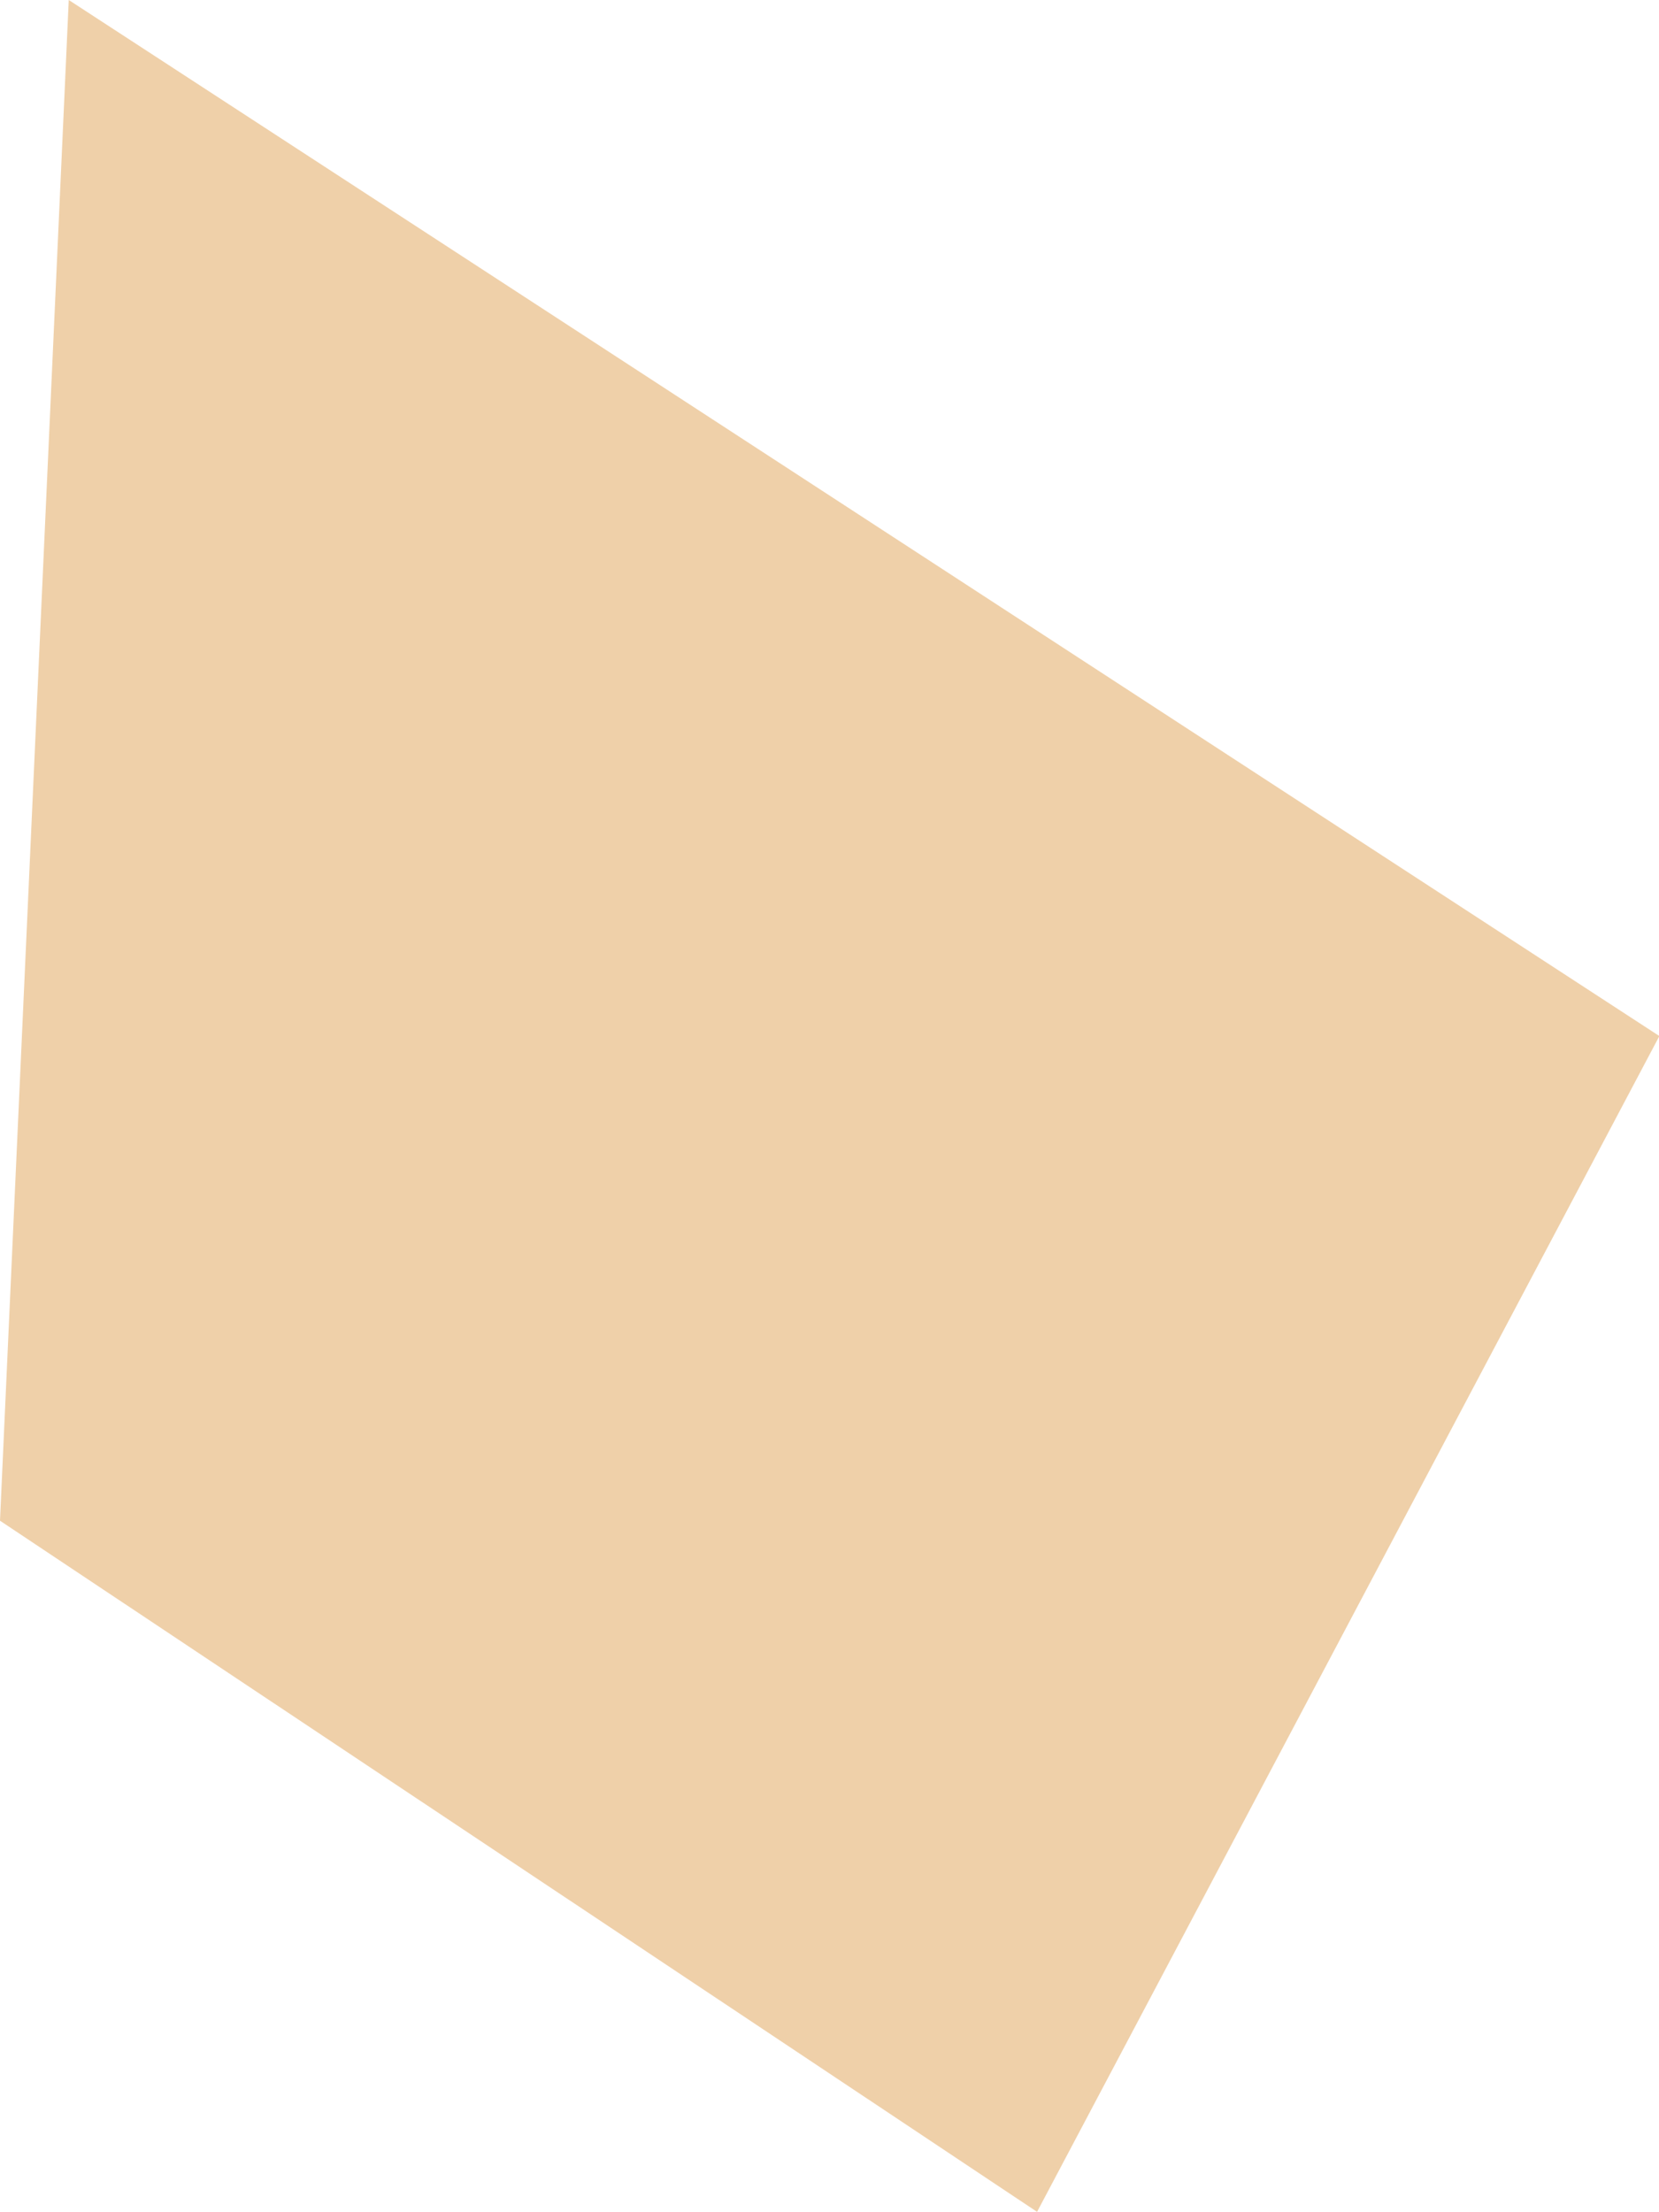
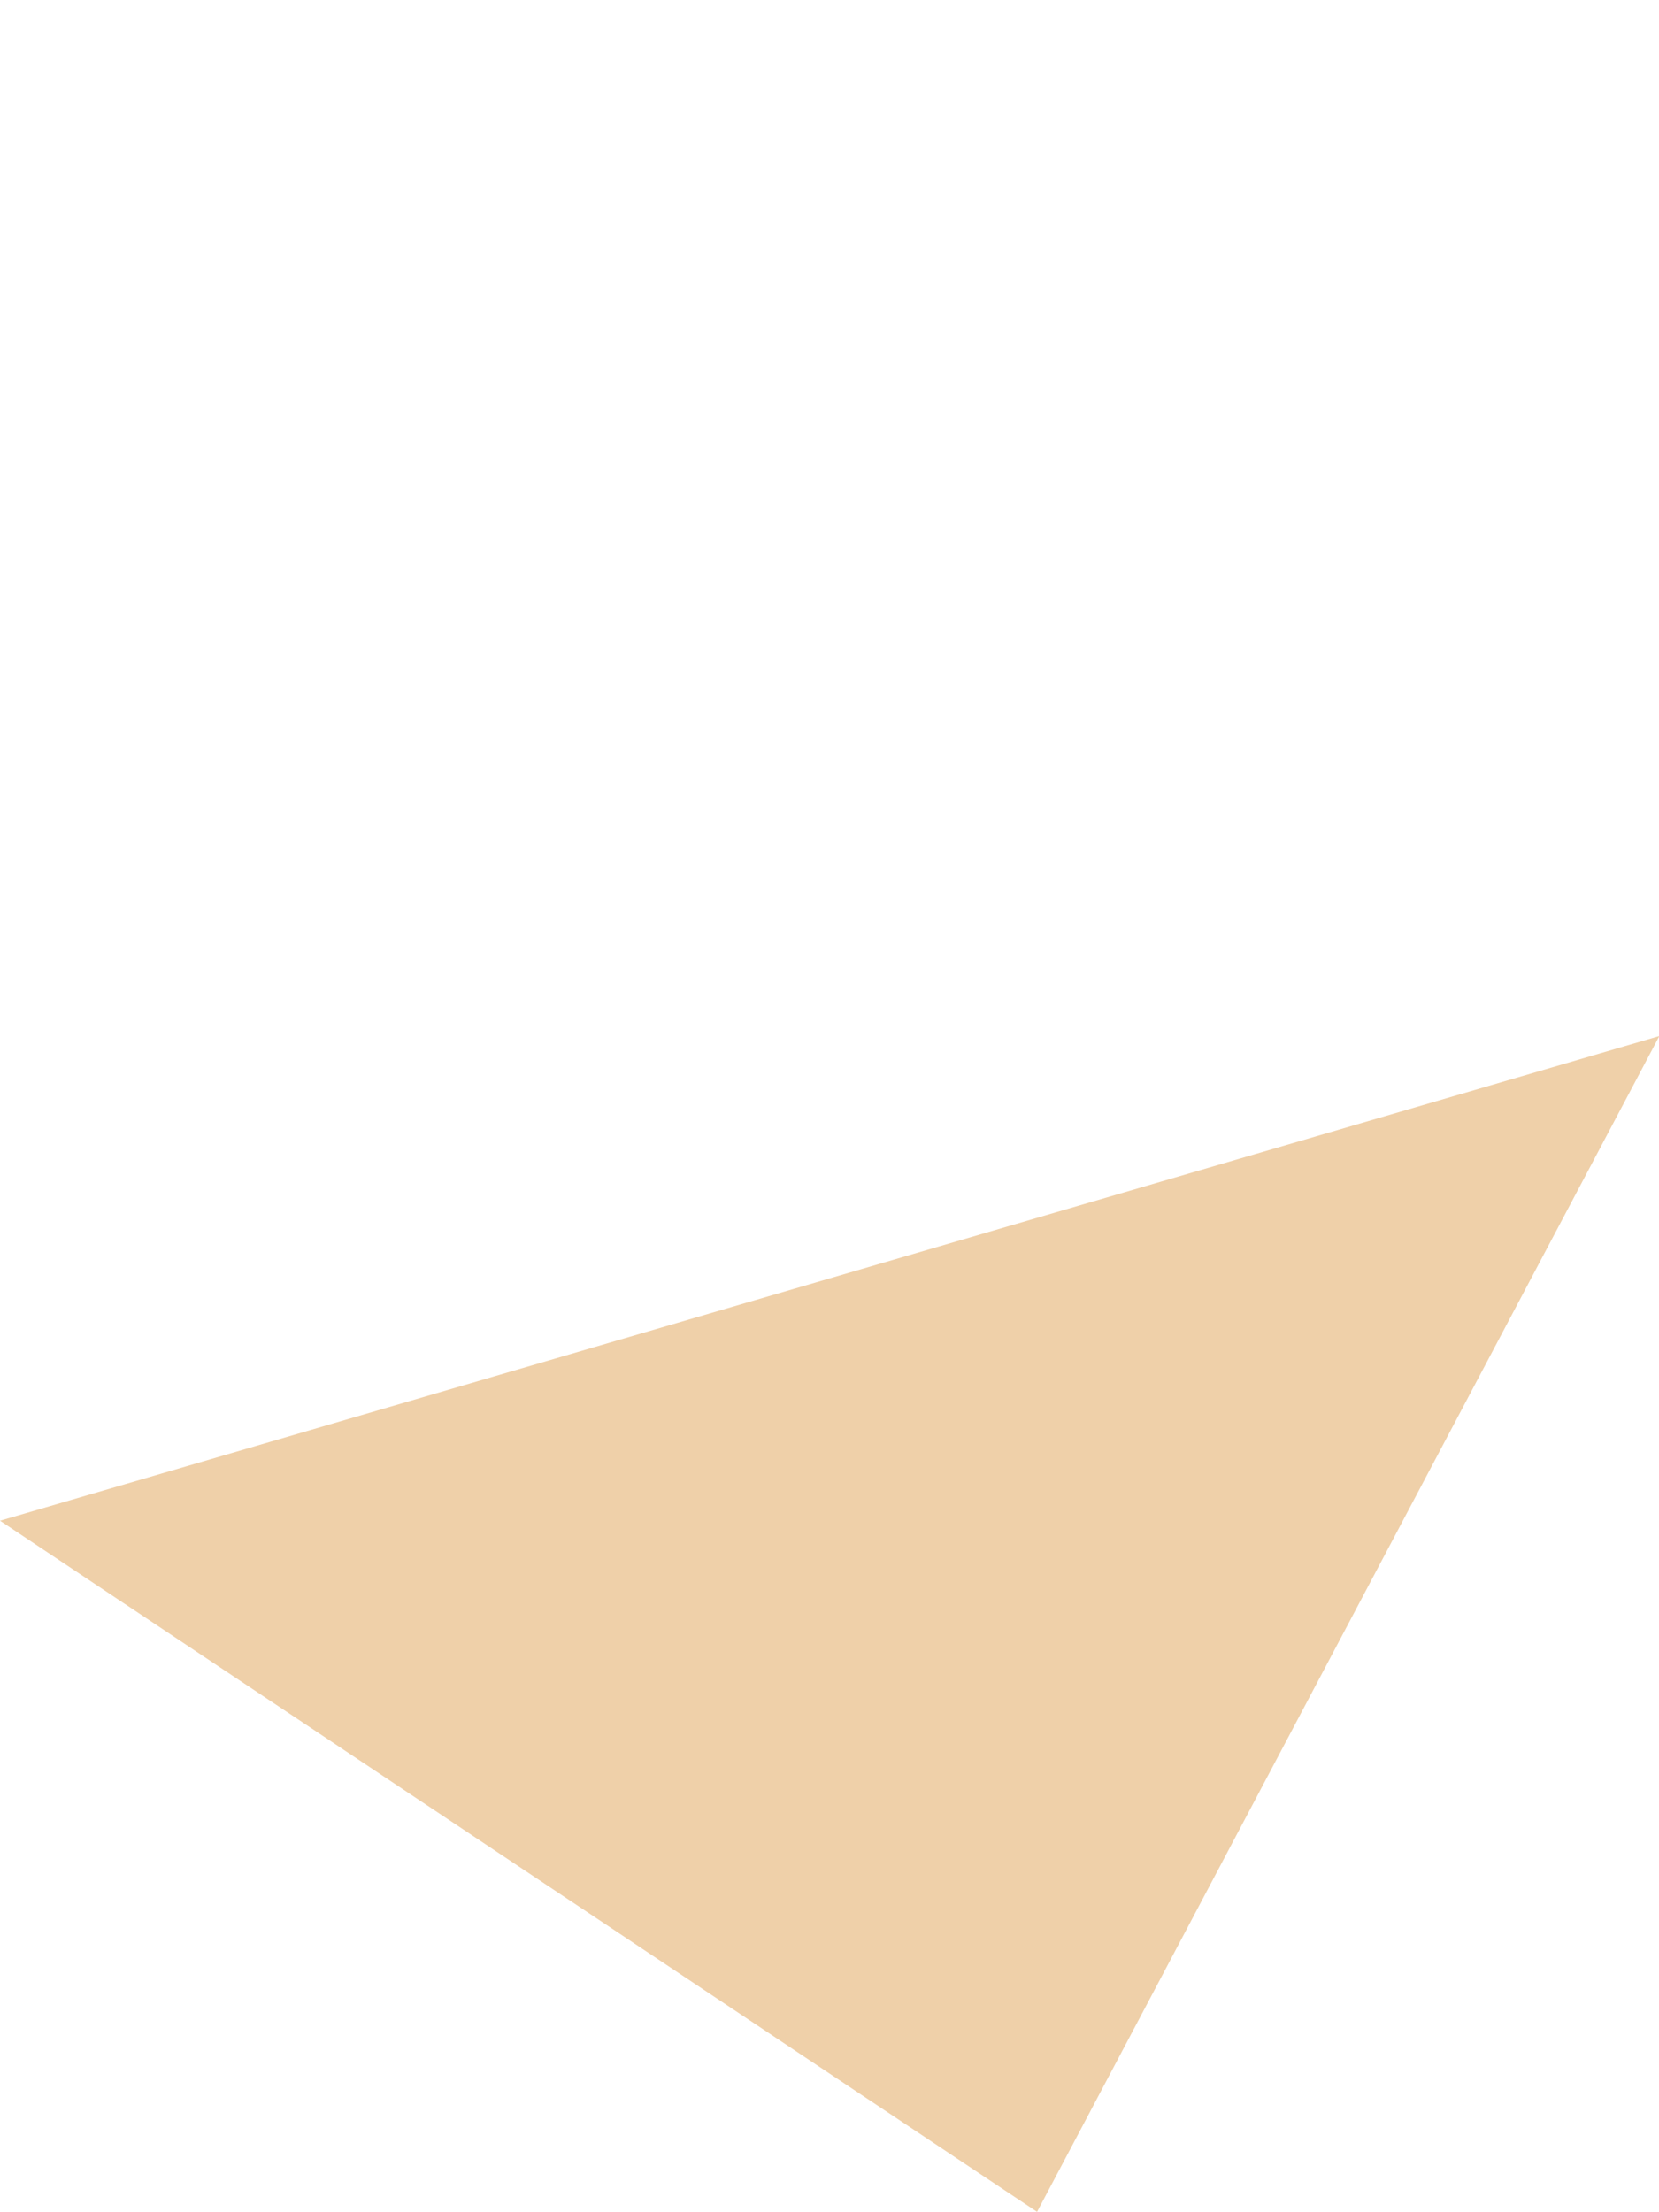
<svg xmlns="http://www.w3.org/2000/svg" width="9" height="12" viewBox="0 0 9 12" fill="none">
-   <path fill-rule="evenodd" clip-rule="evenodd" d="M0 8.249L5.626 11.998L9.002 5.62L0.373 -0L0 8.249Z" fill="#EFD0A9" />
+   <path fill-rule="evenodd" clip-rule="evenodd" d="M0 8.249L5.626 11.998L9.002 5.62L0 8.249Z" fill="#EFD0A9" />
</svg>